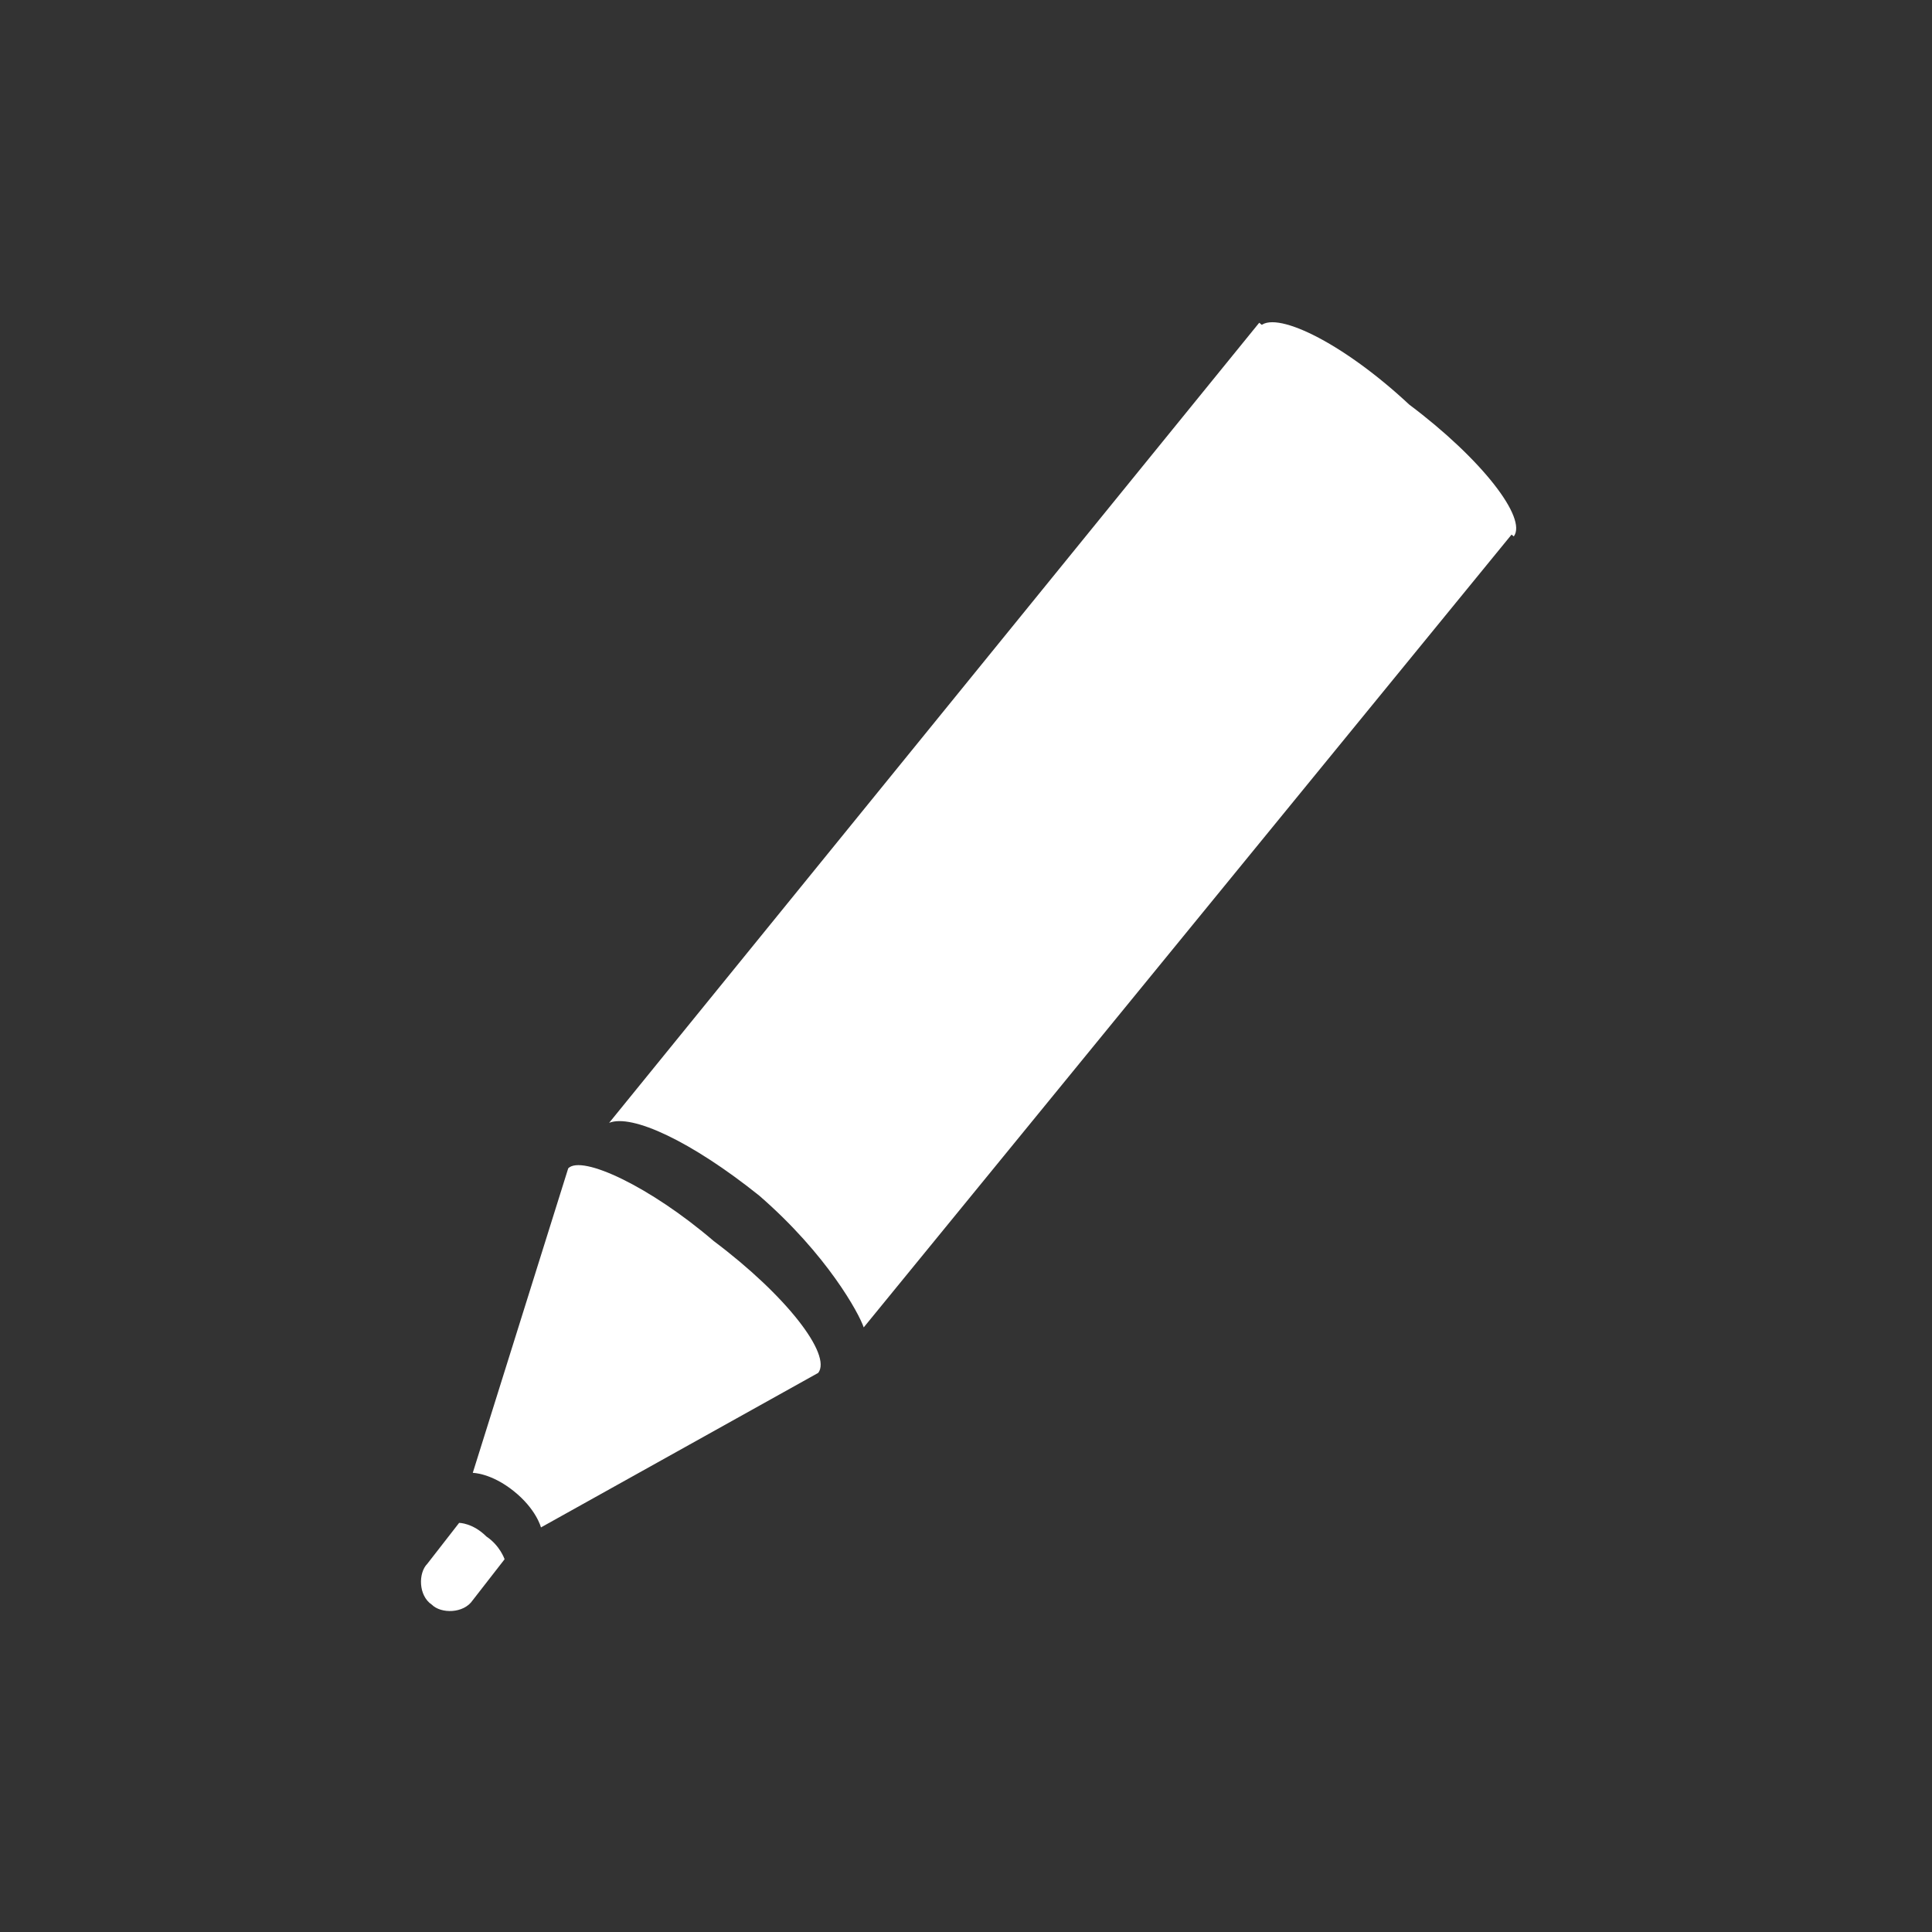
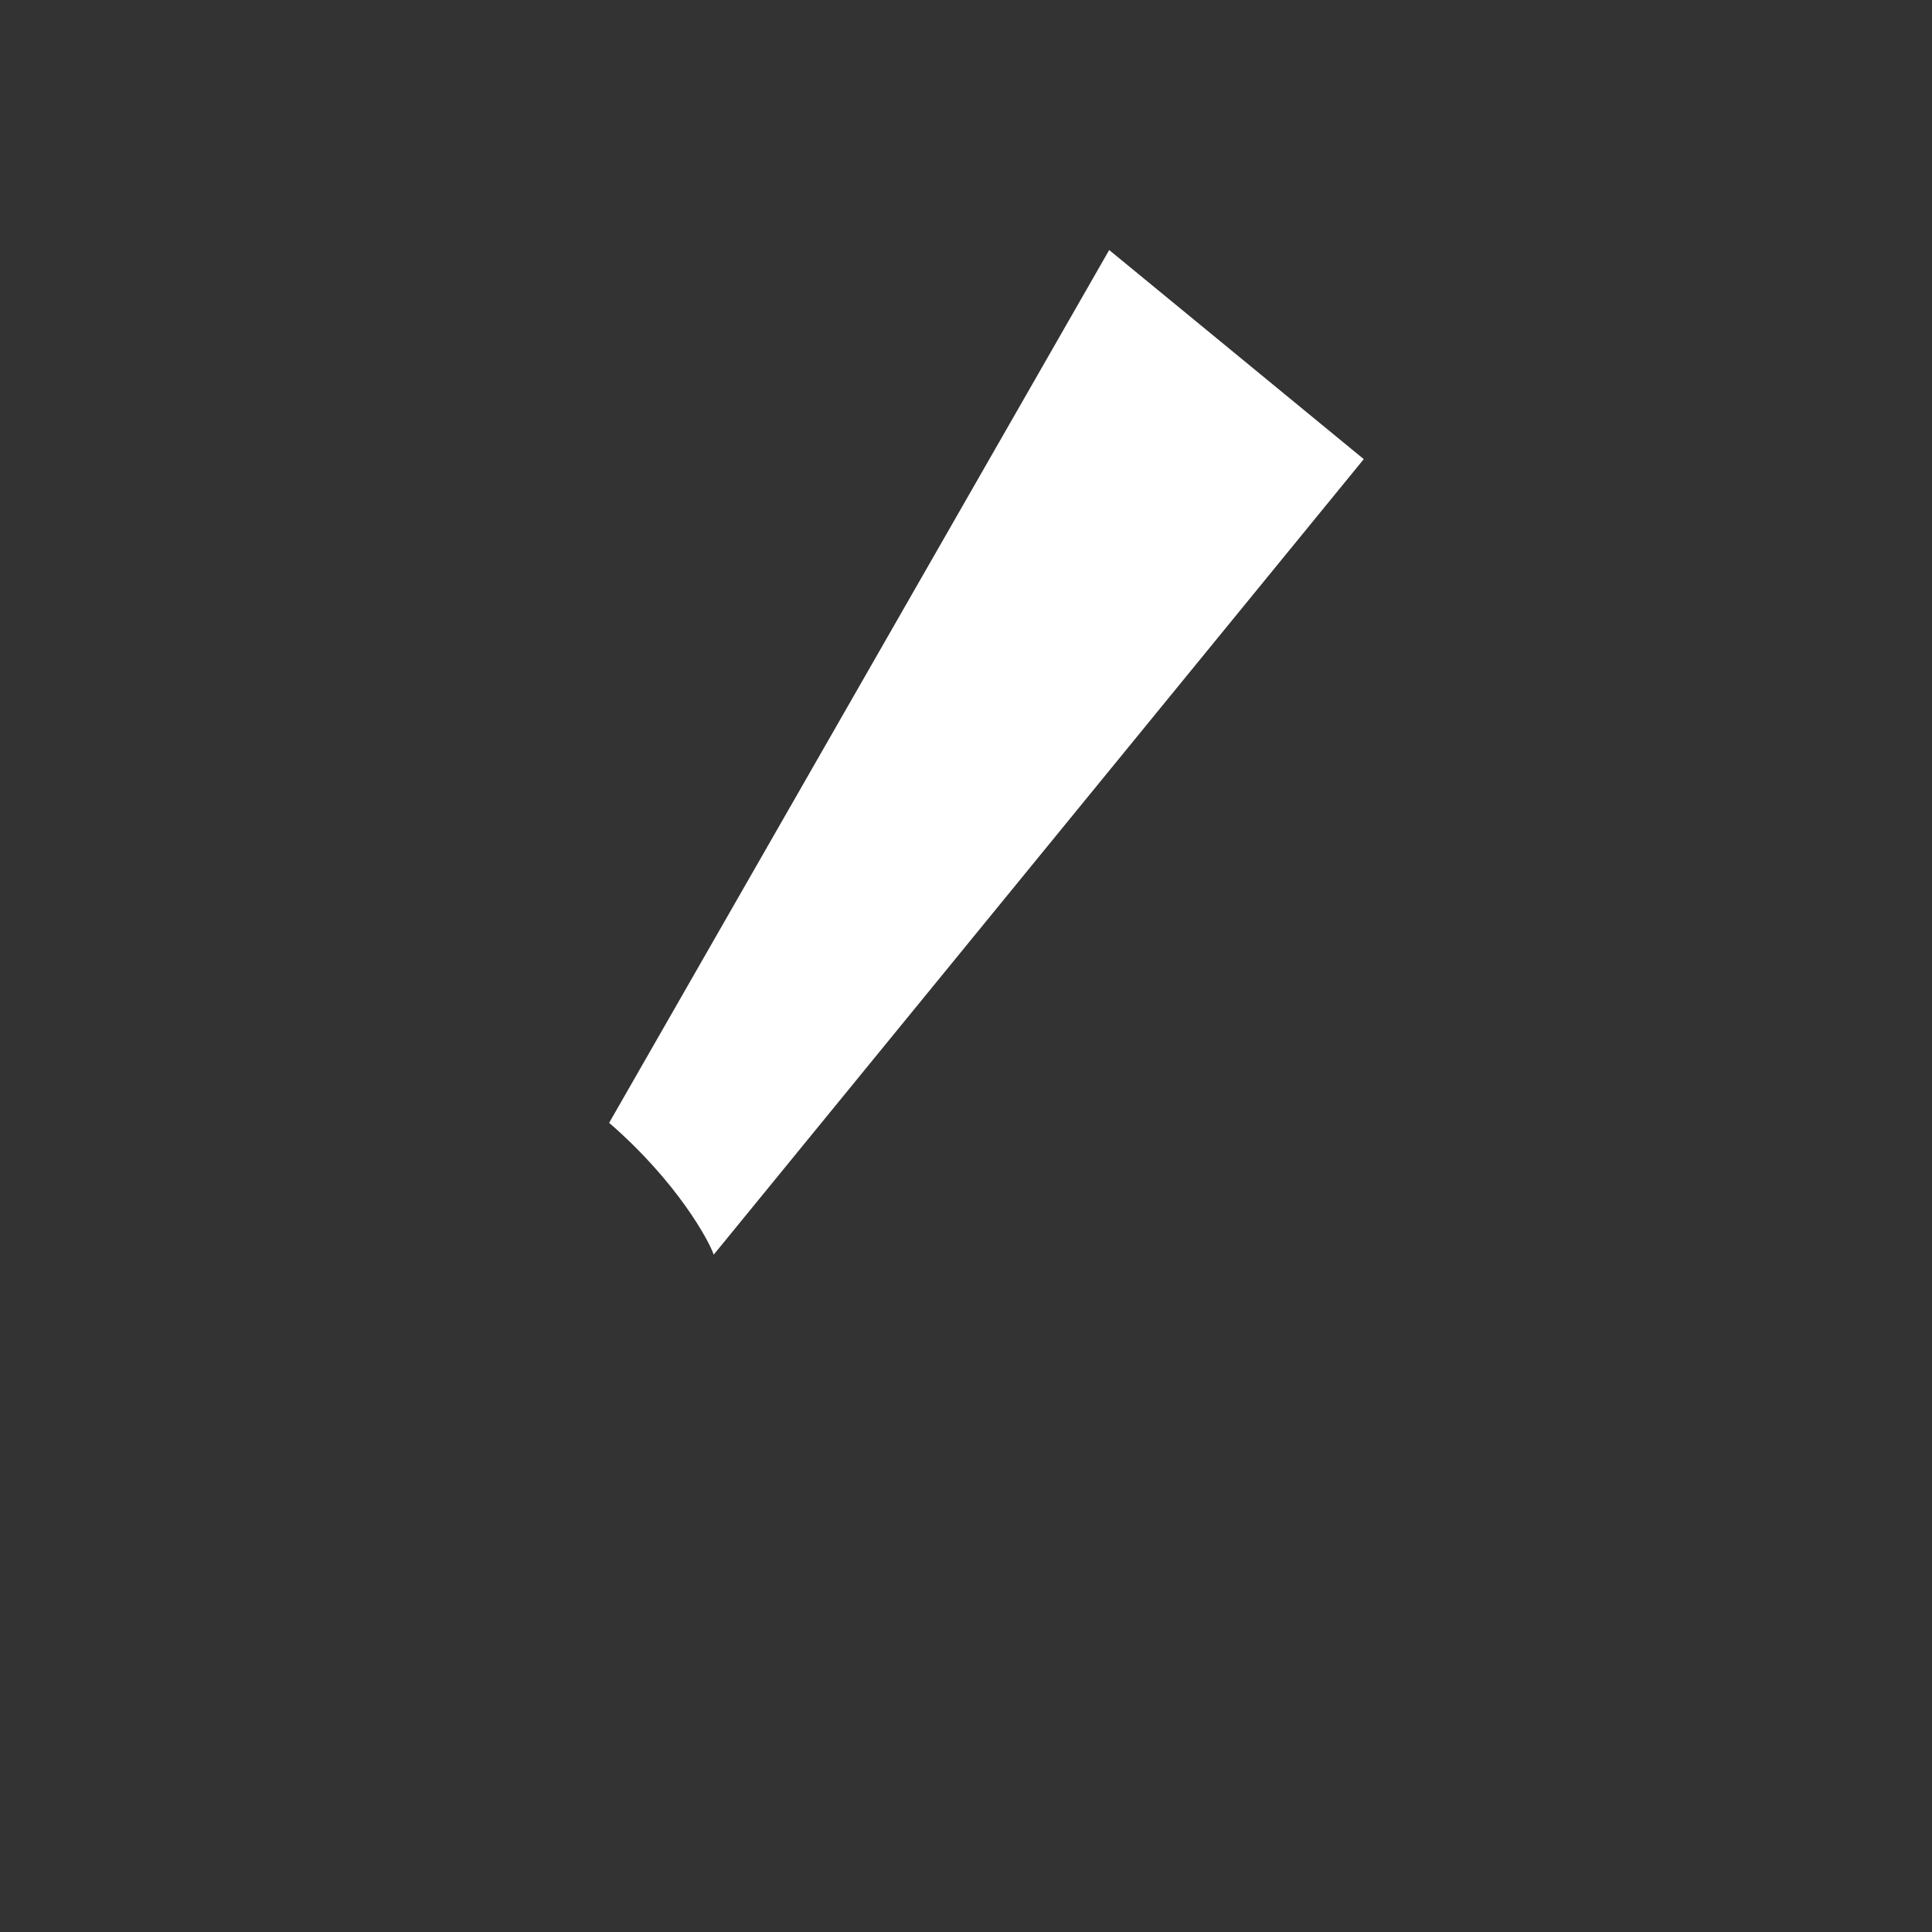
<svg xmlns="http://www.w3.org/2000/svg" version="1.1" id="Layer_1" x="0px" y="0px" viewBox="0 0 42.5 42.5" style="enable-background:new 0 0 42.5 42.5;" xml:space="preserve">
  <rect x="0" y="0" width="42.5" height="42.5" fill="#333333" stroke="none" />
  <style type="text/css">
	.st0{fill:#FFFFFF;}
</style>
  <g>
-     <path class="st0" d="M12.5,25.7C12.5,25.7,12.5,25.8,12.5,25.7L12.5,25.7l-2.1,6.7c0,0,0.4,0,0.9,0.4s0.6,0.8,0.6,0.8l6.1-3.4l0,0   c0.3-0.4-0.7-1.7-2.3-2.9C14.3,26.1,12.8,25.4,12.5,25.7z" />
    <g>
-       <path class="st0" d="M13.4,24.7c0.5-0.2,1.8,0.4,3.3,1.6c1.5,1.3,2.2,2.6,2.3,2.9l14.3-17.5l-5.6-4.6L13.4,24.7z" />
-       <path class="st0" d="M27.7,7.2l5.6,4.6c0.3-0.4-0.7-1.7-2.3-2.9C29.5,7.5,28,6.8,27.7,7.2z" />
+       <path class="st0" d="M13.4,24.7c1.5,1.3,2.2,2.6,2.3,2.9l14.3-17.5l-5.6-4.6L13.4,24.7z" />
    </g>
-     <path class="st0" d="M11.1,34.3l-0.7,0.9c-0.2,0.3-0.7,0.3-0.9,0.1l0,0c-0.3-0.2-0.3-0.7-0.1-0.9l0.7-0.9c0,0,0.3,0,0.6,0.3   C11,34,11.1,34.3,11.1,34.3z" />
  </g>
</svg>